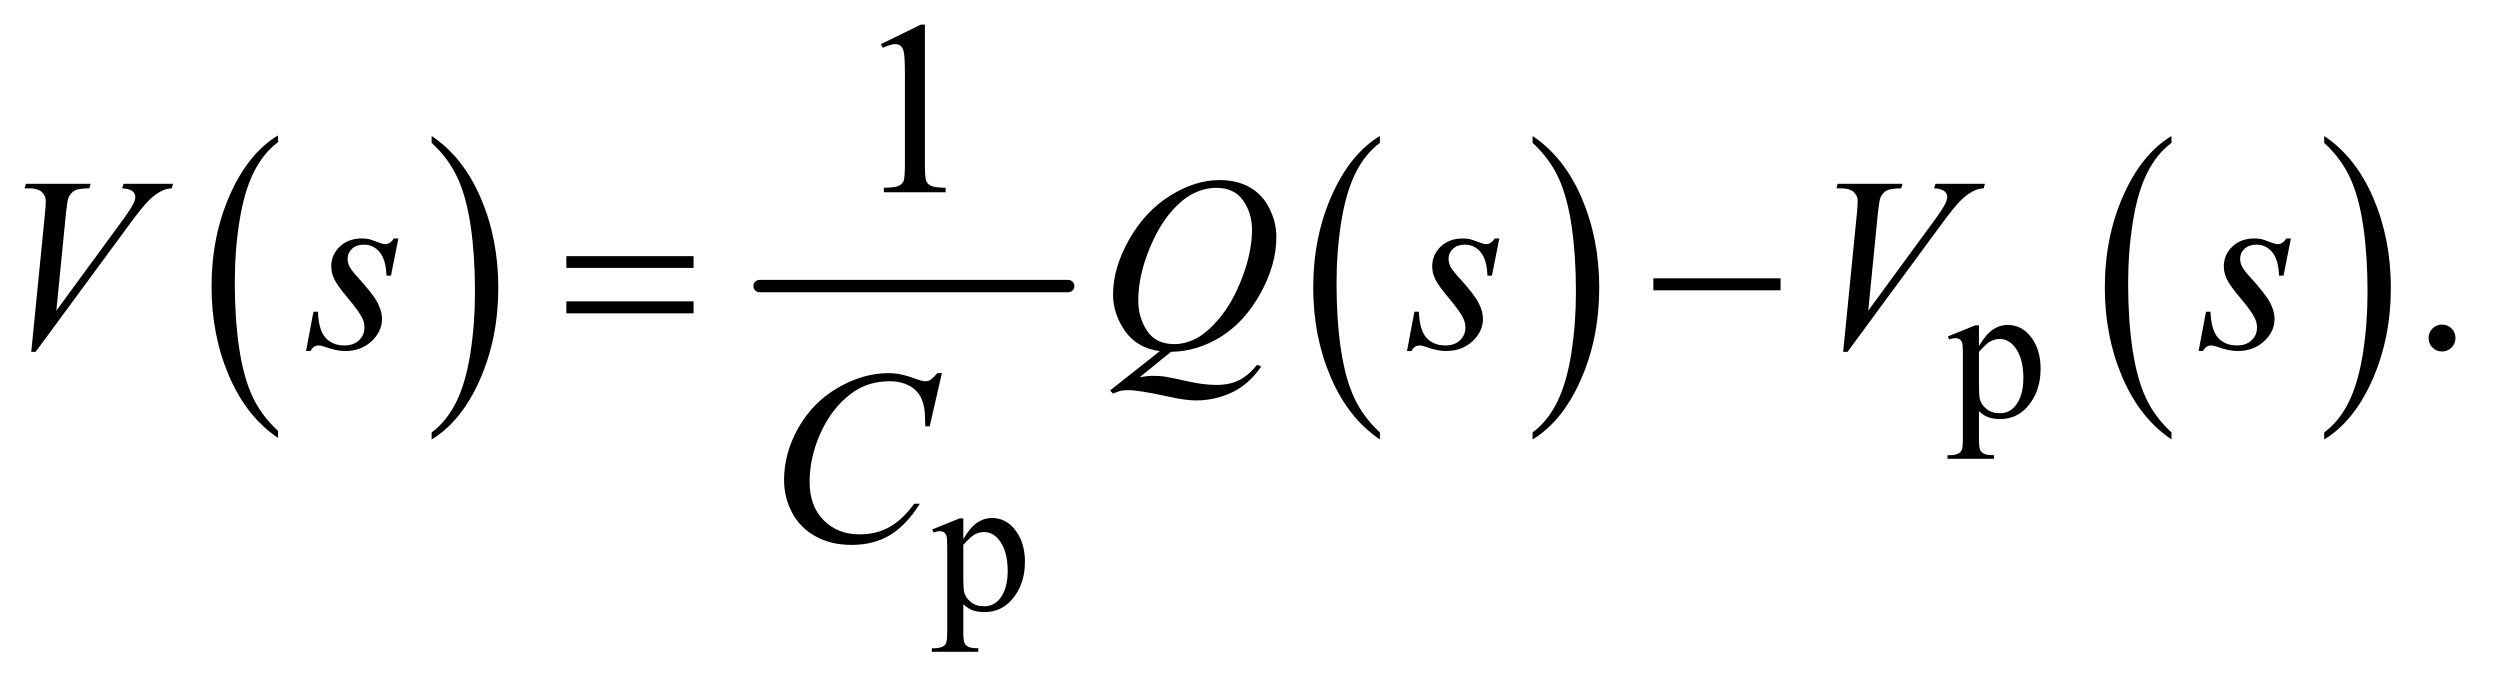
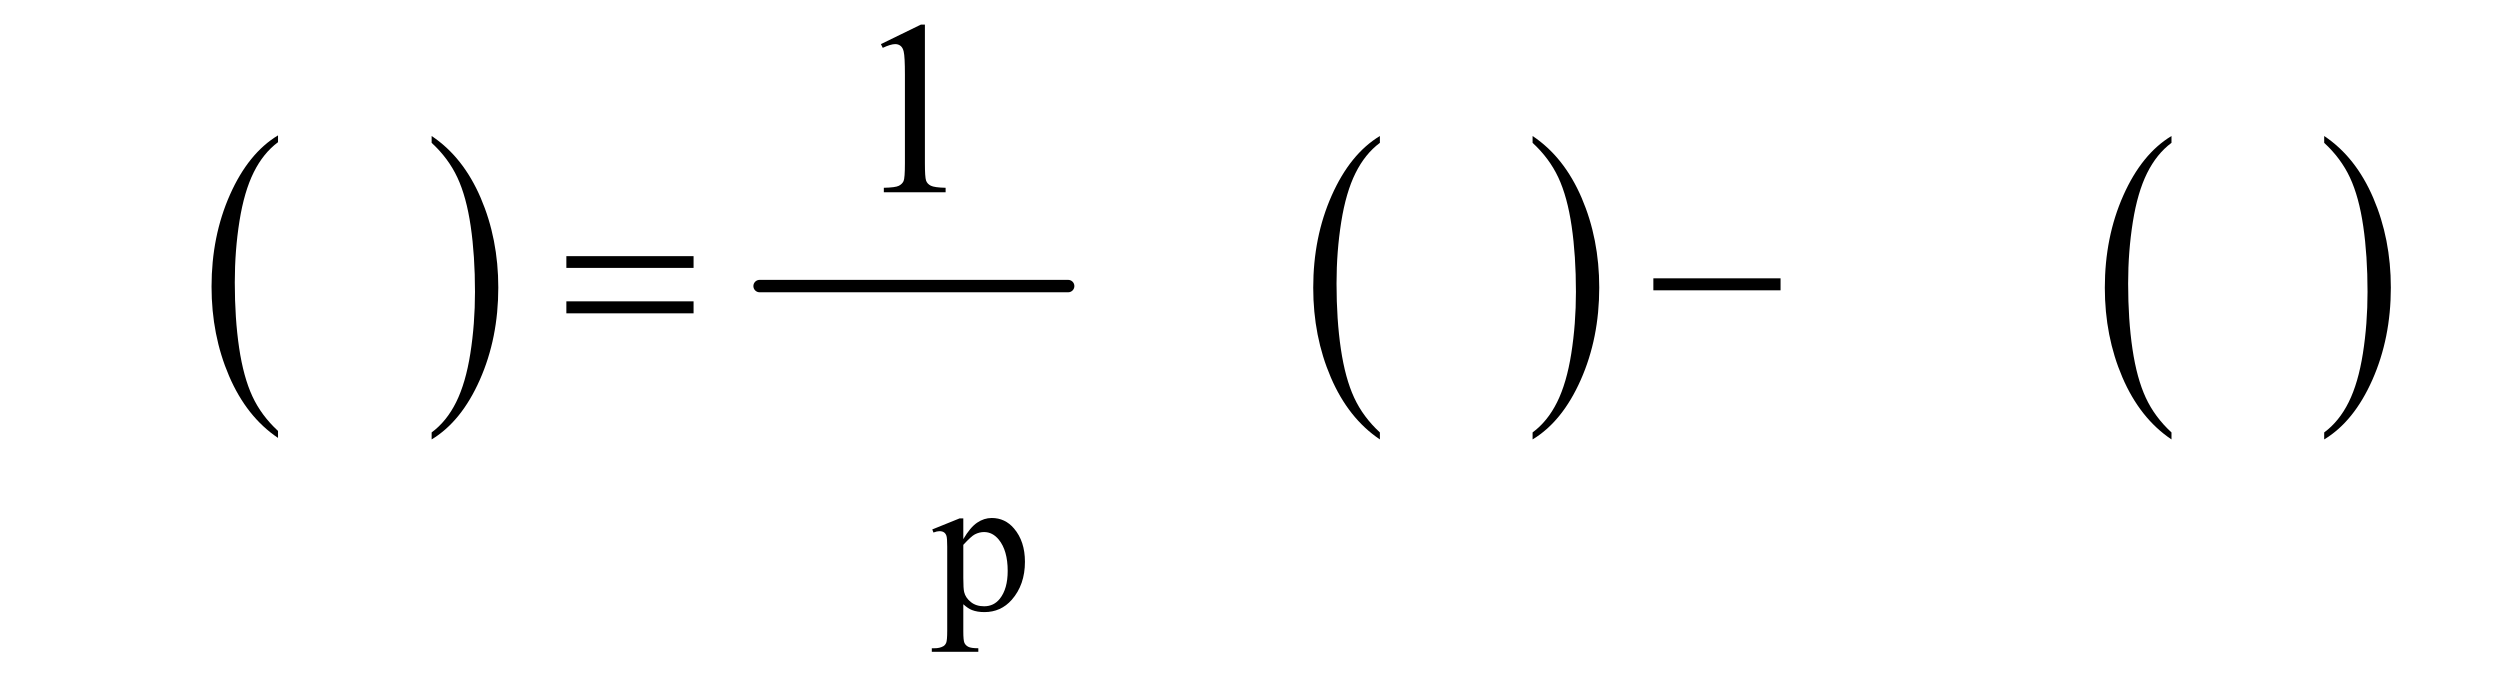
<svg xmlns="http://www.w3.org/2000/svg" stroke-dasharray="none" shape-rendering="auto" font-family="'Dialog'" text-rendering="auto" width="158" fill-opacity="1" color-interpolation="auto" color-rendering="auto" preserveAspectRatio="xMidYMid meet" font-size="12px" viewBox="0 0 158 43" fill="black" stroke="black" image-rendering="auto" stroke-miterlimit="10" stroke-linecap="square" stroke-linejoin="miter" font-style="normal" stroke-width="1" height="43" stroke-dashoffset="0" font-weight="normal" stroke-opacity="1">
  <defs id="genericDefs" />
  <g>
    <defs id="defs1">
      <clipPath clipPathUnits="userSpaceOnUse" id="clipPath1">
-         <path d="M1.16 2.955 L101.296 2.955 L101.296 30.195 L1.16 30.195 L1.16 2.955 Z" />
-       </clipPath>
+         </clipPath>
      <clipPath clipPathUnits="userSpaceOnUse" id="clipPath2">
        <path d="M37.051 94.699 L37.051 967.801 L3236.293 967.801 L3236.293 94.699 Z" />
      </clipPath>
    </defs>
    <g transform="scale(1.576,1.576) translate(-1.16,-2.955) matrix(0.031,0,0,0.031,0,0)">
      <path d="M397.062 652.781 L397.062 661.797 Q356.406 634.516 333.742 581.703 Q311.078 528.891 311.078 466.125 Q311.078 400.828 334.914 347.18 Q358.75 293.531 397.062 270.438 L397.062 279.25 Q377.906 293.531 365.602 318.305 Q353.297 343.078 347.219 381.188 Q341.141 419.297 341.141 460.656 Q341.141 507.484 346.75 545.273 Q352.359 583.062 363.883 607.945 Q375.406 632.828 397.062 652.781 Z" stroke="none" clip-path="url(#clipPath2)" />
    </g>
    <g transform="matrix(0.049,0,0,0.049,-1.827,-4.656)">
      <path d="M594.016 279.25 L594.016 270.438 Q634.656 297.516 657.32 350.32 Q679.984 403.125 679.984 465.906 Q679.984 531.203 656.156 584.953 Q632.328 638.703 594.016 661.797 L594.016 652.781 Q613.328 638.5 625.633 613.727 Q637.938 588.953 643.93 550.945 Q649.922 512.938 649.922 471.375 Q649.922 424.75 644.398 386.852 Q638.875 348.953 627.266 324.078 Q615.656 299.203 594.016 279.25 Z" stroke="none" clip-path="url(#clipPath2)" />
    </g>
    <g stroke-width="16" transform="matrix(0.049,0,0,0.049,-1.827,-4.656)" stroke-linejoin="round" stroke-linecap="round">
      <line y2="464" fill="none" x1="1017" clip-path="url(#clipPath2)" x2="1415" y1="464" />
    </g>
    <g transform="matrix(0.049,0,0,0.049,-1.827,-4.656)">
      <path d="M1817.062 652.781 L1817.062 661.797 Q1776.406 634.516 1753.742 581.703 Q1731.078 528.891 1731.078 466.125 Q1731.078 400.828 1754.914 347.18 Q1778.75 293.531 1817.062 270.438 L1817.062 279.25 Q1797.906 293.531 1785.602 318.305 Q1773.297 343.078 1767.219 381.188 Q1761.141 419.297 1761.141 460.656 Q1761.141 507.484 1766.75 545.273 Q1772.359 583.062 1783.883 607.945 Q1795.406 632.828 1817.062 652.781 Z" stroke="none" clip-path="url(#clipPath2)" />
    </g>
    <g transform="matrix(0.049,0,0,0.049,-1.827,-4.656)">
      <path d="M2014.016 279.25 L2014.016 270.438 Q2054.656 297.516 2077.32 350.32 Q2099.984 403.125 2099.984 465.906 Q2099.984 531.203 2076.156 584.953 Q2052.328 638.703 2014.016 661.797 L2014.016 652.781 Q2033.328 638.5 2045.633 613.727 Q2057.938 588.953 2063.93 550.945 Q2069.922 512.938 2069.922 471.375 Q2069.922 424.75 2064.398 386.852 Q2058.875 348.953 2047.266 324.078 Q2035.656 299.203 2014.016 279.25 Z" stroke="none" clip-path="url(#clipPath2)" />
    </g>
    <g transform="matrix(0.049,0,0,0.049,-1.827,-4.656)">
      <path d="M2838.062 652.781 L2838.062 661.797 Q2797.406 634.516 2774.742 581.703 Q2752.078 528.891 2752.078 466.125 Q2752.078 400.828 2775.914 347.18 Q2799.75 293.531 2838.062 270.438 L2838.062 279.25 Q2818.906 293.531 2806.602 318.305 Q2794.297 343.078 2788.219 381.188 Q2782.141 419.297 2782.141 460.656 Q2782.141 507.484 2787.75 545.273 Q2793.359 583.062 2804.883 607.945 Q2816.406 632.828 2838.062 652.781 Z" stroke="none" clip-path="url(#clipPath2)" />
    </g>
    <g transform="matrix(0.049,0,0,0.049,-1.827,-4.656)">
      <path d="M3035.016 279.25 L3035.016 270.438 Q3075.656 297.516 3098.32 350.32 Q3120.984 403.125 3120.984 465.906 Q3120.984 531.203 3097.156 584.953 Q3073.328 638.703 3035.016 661.797 L3035.016 652.781 Q3054.328 638.5 3066.633 613.727 Q3078.938 588.953 3084.93 550.945 Q3090.922 512.938 3090.922 471.375 Q3090.922 424.75 3085.398 386.852 Q3079.875 348.953 3068.266 324.078 Q3056.656 299.203 3035.016 279.25 Z" stroke="none" clip-path="url(#clipPath2)" />
    </g>
    <g transform="matrix(0.049,0,0,0.049,-1.827,-4.656)">
-       <path d="M2549.75 528.875 L2585 514.625 L2589.75 514.625 L2589.75 541.375 Q2598.625 526.25 2607.562 520.188 Q2616.5 514.125 2626.375 514.125 Q2643.625 514.125 2655.125 527.625 Q2669.25 544.125 2669.25 570.625 Q2669.25 600.25 2652.25 619.625 Q2638.25 635.5 2617 635.5 Q2607.75 635.5 2601 632.875 Q2596 631 2589.75 625.375 L2589.75 660.25 Q2589.75 672 2591.188 675.188 Q2592.625 678.375 2596.188 680.25 Q2599.75 682.125 2609.125 682.125 L2609.125 686.75 L2549.125 686.75 L2549.125 682.125 L2552.25 682.125 Q2559.125 682.25 2564 679.5 Q2566.375 678.125 2567.688 675.062 Q2569 672 2569 659.5 L2569 551.25 Q2569 540.125 2568 537.125 Q2567 534.125 2564.812 532.625 Q2562.625 531.125 2558.875 531.125 Q2555.875 531.125 2551.25 532.875 L2549.75 528.875 ZM2589.75 548.75 L2589.75 591.5 Q2589.75 605.375 2590.875 609.75 Q2592.625 617 2599.438 622.5 Q2606.25 628 2616.625 628 Q2629.125 628 2636.875 618.25 Q2647 605.5 2647 582.375 Q2647 556.125 2635.5 542 Q2627.5 532.25 2616.5 532.25 Q2610.5 532.25 2604.625 535.25 Q2600.125 537.5 2589.75 548.75 Z" stroke="none" clip-path="url(#clipPath2)" />
-     </g>
+       </g>
    <g transform="matrix(0.049,0,0,0.049,-1.827,-4.656)">
      <path d="M1239.75 777.875 L1275 763.625 L1279.75 763.625 L1279.75 790.375 Q1288.625 775.25 1297.562 769.188 Q1306.5 763.125 1316.375 763.125 Q1333.625 763.125 1345.125 776.625 Q1359.25 793.125 1359.25 819.625 Q1359.25 849.25 1342.25 868.625 Q1328.25 884.5 1307 884.5 Q1297.75 884.5 1291 881.875 Q1286 880 1279.75 874.375 L1279.75 909.25 Q1279.75 921 1281.188 924.188 Q1282.625 927.375 1286.188 929.25 Q1289.75 931.125 1299.125 931.125 L1299.125 935.75 L1239.125 935.75 L1239.125 931.125 L1242.25 931.125 Q1249.125 931.25 1254 928.5 Q1256.375 927.125 1257.688 924.062 Q1259 921 1259 908.5 L1259 800.25 Q1259 789.125 1258 786.125 Q1257 783.125 1254.812 781.625 Q1252.625 780.125 1248.875 780.125 Q1245.875 780.125 1241.25 781.875 L1239.75 777.875 ZM1279.75 797.75 L1279.75 840.5 Q1279.75 854.375 1280.875 858.75 Q1282.625 866 1289.438 871.5 Q1296.25 877 1306.625 877 Q1319.125 877 1326.875 867.25 Q1337 854.5 1337 831.375 Q1337 805.125 1325.5 791 Q1317.5 781.25 1306.5 781.25 Q1300.5 781.25 1294.625 784.25 Q1290.125 786.5 1279.75 797.75 Z" stroke="none" clip-path="url(#clipPath2)" />
    </g>
    <g transform="matrix(0.049,0,0,0.049,-1.827,-4.656)">
      <path d="M1173.5 151.906 L1225.062 126.75 L1230.219 126.75 L1230.219 305.656 Q1230.219 323.469 1231.703 327.844 Q1233.188 332.219 1237.875 334.562 Q1242.562 336.906 1256.938 337.219 L1256.938 343 L1177.25 343 L1177.25 337.219 Q1192.25 336.906 1196.625 334.641 Q1201 332.375 1202.719 328.547 Q1204.438 324.719 1204.438 305.656 L1204.438 191.281 Q1204.438 168.156 1202.875 161.594 Q1201.781 156.594 1198.891 154.25 Q1196 151.906 1191.938 151.906 Q1186.156 151.906 1175.844 156.75 L1173.5 151.906 Z" stroke="none" clip-path="url(#clipPath2)" />
    </g>
    <g transform="matrix(0.049,0,0,0.049,-1.827,-4.656)">
-       <path d="M3187 513.688 Q3194.344 513.688 3199.344 518.766 Q3204.344 523.844 3204.344 531.031 Q3204.344 538.219 3199.266 543.297 Q3194.188 548.375 3187 548.375 Q3179.812 548.375 3174.734 543.297 Q3169.656 538.219 3169.656 531.031 Q3169.656 523.688 3174.734 518.688 Q3179.812 513.688 3187 513.688 Z" stroke="none" clip-path="url(#clipPath2)" />
-     </g>
+       </g>
    <g transform="matrix(0.049,0,0,0.049,-1.827,-4.656)">
-       <path d="M77.594 548.844 L95.094 372.438 Q96.344 359 96.344 354.312 Q96.344 347.281 91.109 342.594 Q85.875 337.906 74.625 337.906 L69 337.906 L70.562 332.125 L154.156 332.125 L152.438 337.906 Q138.844 338.062 133.766 340.719 Q128.688 343.375 125.719 349.781 Q124.156 353.219 122.438 369.312 L109.938 495.719 L192.594 382.906 Q206.031 364.625 209.469 357.438 Q211.812 352.594 211.812 349 Q211.812 344.781 208.219 341.656 Q204.625 338.531 194.781 337.906 L196.656 332.125 L260.406 332.125 L258.844 337.906 Q251.188 338.531 246.656 340.875 Q238.062 344.938 229.547 353.219 Q221.031 361.5 202.594 386.656 L83.219 548.844 L77.594 548.844 ZM551.094 402.594 L541.562 450.562 L535.781 450.562 Q535 429.625 526.875 420.094 Q518.75 410.562 506.719 410.562 Q497.031 410.562 491.328 415.875 Q485.625 421.188 485.625 428.688 Q485.625 433.844 487.891 438.531 Q490.156 443.219 497.812 451.656 Q518.125 473.844 524.062 485.094 Q530 496.344 530 506.344 Q530 522.594 516.484 535.172 Q502.969 547.75 482.344 547.75 Q471.094 547.75 456.406 542.438 Q451.25 540.562 448.438 540.562 Q441.406 540.562 437.812 547.75 L432.031 547.75 L441.562 497.125 L447.344 497.125 Q448.281 520.875 457.188 530.719 Q466.094 540.562 481.562 540.562 Q493.438 540.562 500.391 533.922 Q507.344 527.281 507.344 517.594 Q507.344 511.344 504.844 506.031 Q500.469 496.656 486.484 480.094 Q472.5 463.531 468.516 455.25 Q464.531 446.969 464.531 438.688 Q464.531 423.531 475.547 413.062 Q486.562 402.594 503.906 402.594 Q508.906 402.594 512.969 403.375 Q515.156 403.844 523.203 406.891 Q531.25 409.938 533.906 409.938 Q540.625 409.938 545.156 402.594 L551.094 402.594 ZM1547.594 548.844 L1507.281 581.5 Q1516.812 579.781 1524.938 579.781 Q1532.75 579.781 1539.391 580.719 Q1546.031 581.656 1567.828 586.578 Q1589.625 591.5 1605.875 591.5 Q1623.219 591.5 1635.328 585.484 Q1647.438 579.469 1658.844 565.406 L1664 567.906 Q1647.906 591.031 1626.031 601.266 Q1604.156 611.5 1579.625 611.5 Q1566.031 611.5 1542.438 606.188 Q1506.344 598.219 1491.969 598.219 Q1486.5 598.219 1483.062 599 Q1479.625 599.781 1472.75 602.75 L1469.156 598.531 L1533.219 547.906 Q1503.531 543.844 1488.219 521.812 Q1472.906 499.781 1472.906 474.781 Q1472.906 440.562 1493.609 404 Q1514.312 367.438 1546.578 347.359 Q1578.844 327.281 1609.938 327.281 Q1633.062 327.281 1649.391 336.656 Q1665.719 346.031 1674.625 363.922 Q1683.531 381.812 1683.531 400.562 Q1683.531 436.5 1663.062 473.375 Q1642.594 510.25 1612.203 529.234 Q1581.812 548.219 1547.594 548.844 ZM1606.188 337.281 Q1590.562 337.281 1575.641 345.016 Q1560.719 352.75 1546.031 370.328 Q1531.344 387.906 1519.625 416.344 Q1505.406 451.344 1505.406 482.438 Q1505.406 504.625 1516.812 521.734 Q1528.219 538.844 1551.812 538.844 Q1565.875 538.844 1579.625 531.812 Q1593.375 524.781 1608.062 507.906 Q1626.812 486.344 1639.469 453.062 Q1652.125 419.781 1652.125 391.188 Q1652.125 370.094 1640.719 353.688 Q1629.312 337.281 1606.188 337.281 ZM1971.094 402.594 L1961.562 450.562 L1955.781 450.562 Q1955 429.625 1946.875 420.094 Q1938.75 410.562 1926.719 410.562 Q1917.031 410.562 1911.328 415.875 Q1905.625 421.188 1905.625 428.688 Q1905.625 433.844 1907.891 438.531 Q1910.156 443.219 1917.812 451.656 Q1938.125 473.844 1944.062 485.094 Q1950 496.344 1950 506.344 Q1950 522.594 1936.484 535.172 Q1922.969 547.75 1902.344 547.75 Q1891.094 547.75 1876.406 542.438 Q1871.25 540.562 1868.438 540.562 Q1861.406 540.562 1857.812 547.75 L1852.031 547.75 L1861.562 497.125 L1867.344 497.125 Q1868.281 520.875 1877.188 530.719 Q1886.094 540.562 1901.562 540.562 Q1913.438 540.562 1920.391 533.922 Q1927.344 527.281 1927.344 517.594 Q1927.344 511.344 1924.844 506.031 Q1920.469 496.656 1906.484 480.094 Q1892.5 463.531 1888.516 455.25 Q1884.531 446.969 1884.531 438.688 Q1884.531 423.531 1895.547 413.062 Q1906.562 402.594 1923.906 402.594 Q1928.906 402.594 1932.969 403.375 Q1935.156 403.844 1943.203 406.891 Q1951.25 409.938 1953.906 409.938 Q1960.625 409.938 1965.156 402.594 L1971.094 402.594 ZM2414.594 548.844 L2432.094 372.438 Q2433.344 359 2433.344 354.312 Q2433.344 347.281 2428.109 342.594 Q2422.875 337.906 2411.625 337.906 L2406 337.906 L2407.562 332.125 L2491.156 332.125 L2489.438 337.906 Q2475.844 338.062 2470.766 340.719 Q2465.688 343.375 2462.719 349.781 Q2461.156 353.219 2459.438 369.312 L2446.938 495.719 L2529.594 382.906 Q2543.031 364.625 2546.469 357.438 Q2548.812 352.594 2548.812 349 Q2548.812 344.781 2545.219 341.656 Q2541.625 338.531 2531.781 337.906 L2533.656 332.125 L2597.406 332.125 L2595.844 337.906 Q2588.188 338.531 2583.656 340.875 Q2575.062 344.938 2566.547 353.219 Q2558.031 361.5 2539.594 386.656 L2420.219 548.844 L2414.594 548.844 ZM2992.094 402.594 L2982.562 450.562 L2976.781 450.562 Q2976 429.625 2967.875 420.094 Q2959.75 410.562 2947.719 410.562 Q2938.031 410.562 2932.328 415.875 Q2926.625 421.188 2926.625 428.688 Q2926.625 433.844 2928.891 438.531 Q2931.156 443.219 2938.812 451.656 Q2959.125 473.844 2965.062 485.094 Q2971 496.344 2971 506.344 Q2971 522.594 2957.484 535.172 Q2943.969 547.75 2923.344 547.75 Q2912.094 547.75 2897.406 542.438 Q2892.25 540.562 2889.438 540.562 Q2882.406 540.562 2878.812 547.75 L2873.031 547.75 L2882.562 497.125 L2888.344 497.125 Q2889.281 520.875 2898.188 530.719 Q2907.094 540.562 2922.562 540.562 Q2934.438 540.562 2941.391 533.922 Q2948.344 527.281 2948.344 517.594 Q2948.344 511.344 2945.844 506.031 Q2941.469 496.656 2927.484 480.094 Q2913.5 463.531 2909.516 455.25 Q2905.531 446.969 2905.531 438.688 Q2905.531 423.531 2916.547 413.062 Q2927.562 402.594 2944.906 402.594 Q2949.906 402.594 2953.969 403.375 Q2956.156 403.844 2964.203 406.891 Q2972.25 409.938 2974.906 409.938 Q2981.625 409.938 2986.156 402.594 L2992.094 402.594 Z" stroke="none" clip-path="url(#clipPath2)" />
-     </g>
+       </g>
    <g transform="matrix(0.049,0,0,0.049,-1.827,-4.656)">
-       <path d="M1252.156 576.281 L1236.375 644.875 L1230.75 644.875 L1230.125 627.688 Q1229.344 618.312 1226.531 610.969 Q1223.719 603.625 1218.094 598.234 Q1212.469 592.844 1203.875 589.797 Q1195.281 586.75 1184.812 586.75 Q1156.844 586.75 1135.906 602.062 Q1109.188 621.594 1094.031 657.219 Q1081.531 686.594 1081.531 716.75 Q1081.531 747.531 1099.5 765.891 Q1117.469 784.25 1146.219 784.25 Q1167.938 784.25 1184.891 774.562 Q1201.844 764.875 1216.375 744.719 L1223.719 744.719 Q1206.531 772.062 1185.594 784.953 Q1164.656 797.844 1135.438 797.844 Q1109.5 797.844 1089.5 786.984 Q1069.5 776.125 1059.031 756.438 Q1048.562 736.75 1048.562 714.094 Q1048.562 679.406 1067.156 646.594 Q1085.75 613.781 1118.172 595.031 Q1150.594 576.281 1183.562 576.281 Q1199.031 576.281 1218.25 583.625 Q1226.688 586.75 1230.438 586.75 Q1234.188 586.75 1237 585.188 Q1239.812 583.625 1246.375 576.281 L1252.156 576.281 Z" stroke="none" clip-path="url(#clipPath2)" />
-     </g>
+       </g>
    <g transform="matrix(0.049,0,0,0.049,-1.827,-4.656)">
      <path d="M767.781 425.406 L931.844 425.406 L931.844 440.562 L767.781 440.562 L767.781 425.406 ZM767.781 483.688 L931.844 483.688 L931.844 499.156 L767.781 499.156 L767.781 483.688 ZM2169.781 454 L2333.844 454 L2333.844 469.469 L2169.781 469.469 L2169.781 454 Z" stroke="none" clip-path="url(#clipPath2)" />
    </g>
  </g>
</svg>